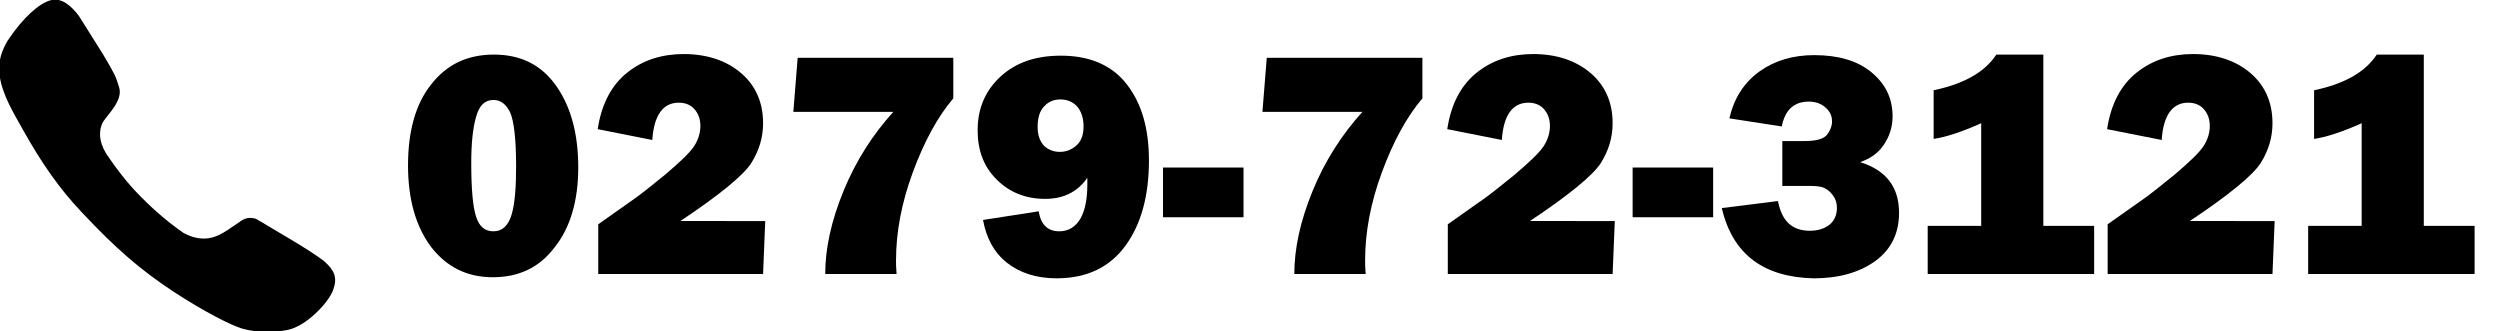
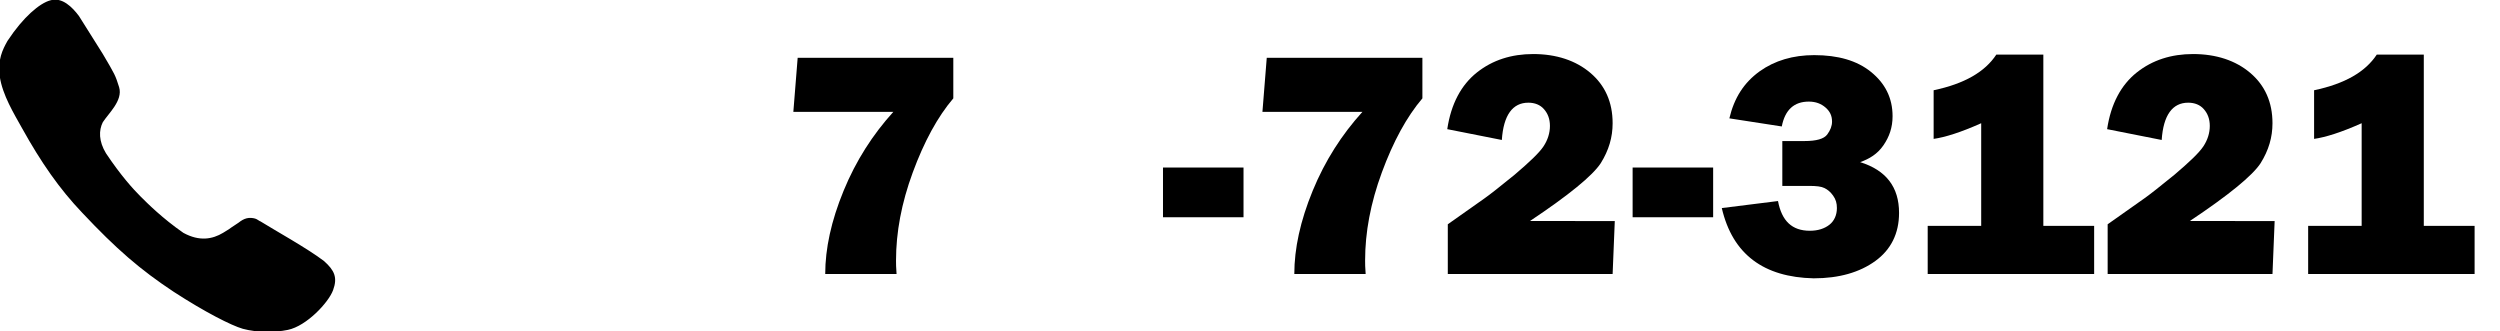
<svg xmlns="http://www.w3.org/2000/svg" version="1.1" x="0px" y="0px" viewBox="0 0 462.6 61.3" style="enable-background:new 0 0 462.6 61.3;" xml:space="preserve">
  <style type="text/css">
	.st0{stroke:#000000;stroke-width:0.5;stroke-miterlimit:10;}
</style>
  <g id="レイヤー_2">
    <path class="st0" d="M18.8,10.1c2.3,3.9,2.3,3.9,3,6.1c0.7,2.3-1.9,4.6-3,6.3c-0.8,1.6-0.8,3.7,0.6,6c2.8,4.2,5.1,6.7,6.4,8   c1.3,1.3,4.1,4.1,8,6.8c3.1,1.7,5.6,1.2,7.6,0c2-1.2,0,0,2.9-1.9c1-0.8,1.8-1,2.9-0.7c0.1,0,0.8,0.5,0.9,0.5   c2.4,1.5,8.7,5,11.7,7.3c1.9,1.7,2.4,2.9,1.6,5.1s-4.8,6.5-8.2,7.2c-2.4,0.5-5.6,0.5-8.2-0.2c-2.1-0.6-7-3.1-12.7-6.8   c-6.2-4.1-10.6-7.9-16.9-14.6c-4.2-4.4-7.6-9.3-11.1-15.6c-1.5-2.7-3.6-6.1-4.1-9.5c-0.4-3,0.5-4.8,1.4-6.4   c2.9-4.4,5.9-6.9,7.8-7.4c2-0.6,3.8,1.2,5,2.8L18.8,10.1z" />
  </g>
  <g id="レイヤー_3">
    <g>
-       <path d="M91.2,51.3c-4.8,0-8.6-1.9-11.5-5.7c-2.8-3.8-4.2-8.8-4.2-15c0-6.3,1.4-11.4,4.3-15c2.9-3.7,6.7-5.5,11.6-5.5    c5.1,0,8.9,2,11.6,5.9c2.7,3.9,4,8.9,4,15c0,6.2-1.5,11.2-4.4,14.8C99.8,49.5,96,51.3,91.2,51.3z M91.3,42.8    c1.7,0,2.8-1.1,3.4-3.2c0.6-2.1,0.8-5.1,0.8-8.8c0-5.1-0.4-8.4-1.1-10c-0.8-1.6-1.8-2.3-3.1-2.3c-1.6,0-2.6,1-3.2,3.1    c-0.6,2.1-0.9,4.9-0.9,8.5c0,4.9,0.3,8.2,0.9,10C88.7,42,89.8,42.8,91.3,42.8z" />
-       <path d="M141.6,40.9l-0.4,9.8h-30.5v-9.2l6.8-4.8c1-0.7,2.9-2.2,5.6-4.4c2.7-2.3,4.5-4,5.3-5.2c0.8-1.2,1.2-2.5,1.2-3.8    c0-1.3-0.4-2.3-1.1-3.1c-0.7-0.8-1.7-1.2-2.9-1.2c-2.9,0-4.6,2.3-4.9,6.9l-10.1-2c0.7-4.7,2.6-8.2,5.5-10.5    c2.9-2.3,6.4-3.4,10.4-3.4c4.3,0,7.9,1.2,10.6,3.5c2.7,2.3,4.1,5.4,4.1,9.3c0,2.6-0.7,5-2.2,7.4c-1.5,2.3-5.9,5.9-13.1,10.7H141.6    z" />
      <path d="M176.4,10.7v7.5c-2.9,3.4-5.4,8-7.5,13.7s-3.1,11.1-3.1,16.3c0,0.5,0,1.3,0.1,2.5h-13.2c0-4.7,1.1-9.8,3.4-15.4    s5.4-10.4,9.2-14.6h-18.5l0.8-10H176.4z" />
-       <path d="M181.9,40.7l10.3-1.6c0.4,2.5,1.7,3.7,3.8,3.7c1.7,0,3-0.8,3.9-2.3c0.9-1.6,1.3-3.7,1.3-6.4c0-0.3,0-0.7,0-1.2    c-1.8,2.6-4.4,3.9-7.8,3.9c-3.6,0-6.6-1.2-9-3.6c-2.4-2.4-3.5-5.4-3.5-9.1c0-4,1.4-7.3,4.2-9.9c2.8-2.6,6.5-3.9,11.2-3.9    c5.4,0,9.5,1.8,12.2,5.3c2.8,3.6,4.1,8.3,4.1,14.1c0,6.4-1.4,11.7-4.3,15.7s-7.1,6.1-12.8,6.1c-3.7,0-6.8-1-9.2-2.9    S182.5,44,181.9,40.7z M196.1,28.1c1.2,0,2.2-0.4,3.1-1.2c0.9-0.8,1.3-2,1.3-3.5c0-1.5-0.4-2.8-1.2-3.7c-0.8-0.9-1.9-1.3-3.1-1.3    c-1.2,0-2.2,0.4-3,1.3c-0.8,0.8-1.2,2.1-1.2,3.8c0,1.5,0.4,2.6,1.2,3.5C194,27.7,194.9,28.1,196.1,28.1z" />
      <path d="M230.1,31v9.2h-14.9V31H230.1z" />
      <path d="M263.2,10.7v7.5c-2.9,3.4-5.4,8-7.5,13.7c-2.1,5.7-3.1,11.1-3.1,16.3c0,0.5,0,1.3,0.1,2.5h-13.2c0-4.7,1.1-9.8,3.4-15.4    s5.4-10.4,9.2-14.6h-18.5l0.8-10H263.2z" />
      <path d="M298.8,40.9l-0.4,9.8h-30.5v-9.2l6.8-4.8c1-0.7,2.9-2.2,5.6-4.4c2.7-2.3,4.5-4,5.3-5.2c0.8-1.2,1.2-2.5,1.2-3.8    c0-1.3-0.4-2.3-1.1-3.1c-0.7-0.8-1.7-1.2-2.9-1.2c-2.9,0-4.6,2.3-4.9,6.9l-10.1-2c0.7-4.7,2.6-8.2,5.5-10.5    c2.9-2.3,6.4-3.4,10.4-3.4c4.3,0,7.9,1.2,10.6,3.5c2.7,2.3,4.1,5.4,4.1,9.3c0,2.6-0.7,5-2.2,7.4c-1.5,2.3-5.9,5.9-13.1,10.7H298.8    z" />
      <path d="M317,31v9.2h-14.9V31H317z" />
      <path d="M318.6,38.5l10.4-1.3c0.7,3.7,2.6,5.5,5.9,5.5c1.5,0,2.7-0.4,3.6-1.1s1.4-1.8,1.4-3.1c0-0.9-0.2-1.6-0.7-2.3    c-0.5-0.7-1-1.1-1.6-1.4s-1.5-0.4-2.9-0.4h-4.9v-8.3h4.1c2.2,0,3.6-0.4,4.2-1.2c0.6-0.8,0.9-1.6,0.9-2.4c0-1.1-0.4-1.9-1.2-2.6    s-1.8-1.1-3.1-1.1c-2.7,0-4.4,1.5-5,4.6l-9.7-1.5c0.9-3.8,2.7-6.6,5.6-8.7c2.8-2,6.2-3,10.1-3c4.4,0,7.9,1,10.5,3.1s4,4.8,4,8.2    c0,2.1-0.6,3.8-1.7,5.4s-2.6,2.5-4.3,3.1c4.8,1.5,7.2,4.6,7.2,9.4c0,3.8-1.5,6.8-4.4,8.9c-2.9,2.1-6.7,3.2-11.4,3.2    C326.4,51.3,320.6,47.1,318.6,38.5z" />
      <path d="M378.1,41.8h9.4v8.9h-30.8v-8.9h9.9v-19c-3.8,1.7-6.7,2.6-8.8,2.9v-9c5.7-1.2,9.5-3.4,11.6-6.6h8.7V41.8z" />
      <path d="M420.9,40.9l-0.4,9.8H390v-9.2l6.8-4.8c1-0.7,2.9-2.2,5.6-4.4c2.7-2.3,4.5-4,5.3-5.2c0.8-1.2,1.2-2.5,1.2-3.8    c0-1.3-0.4-2.3-1.1-3.1c-0.7-0.8-1.7-1.2-2.9-1.2c-2.9,0-4.6,2.3-4.9,6.9l-10.1-2c0.7-4.7,2.6-8.2,5.5-10.5    c2.9-2.3,6.4-3.4,10.4-3.4c4.3,0,7.9,1.2,10.6,3.5c2.7,2.3,4.1,5.4,4.1,9.3c0,2.6-0.7,5-2.2,7.4c-1.5,2.3-5.9,5.9-13.1,10.7H420.9    z" />
      <path d="M448.5,41.8h9.4v8.9h-30.8v-8.9h9.9v-19c-3.8,1.7-6.7,2.6-8.8,2.9v-9c5.7-1.2,9.5-3.4,11.6-6.6h8.7V41.8z" />
    </g>
    <g>
	</g>
    <g>
	</g>
    <g>
	</g>
    <g>
	</g>
    <g>
	</g>
    <g>
	</g>
  </g>
</svg>